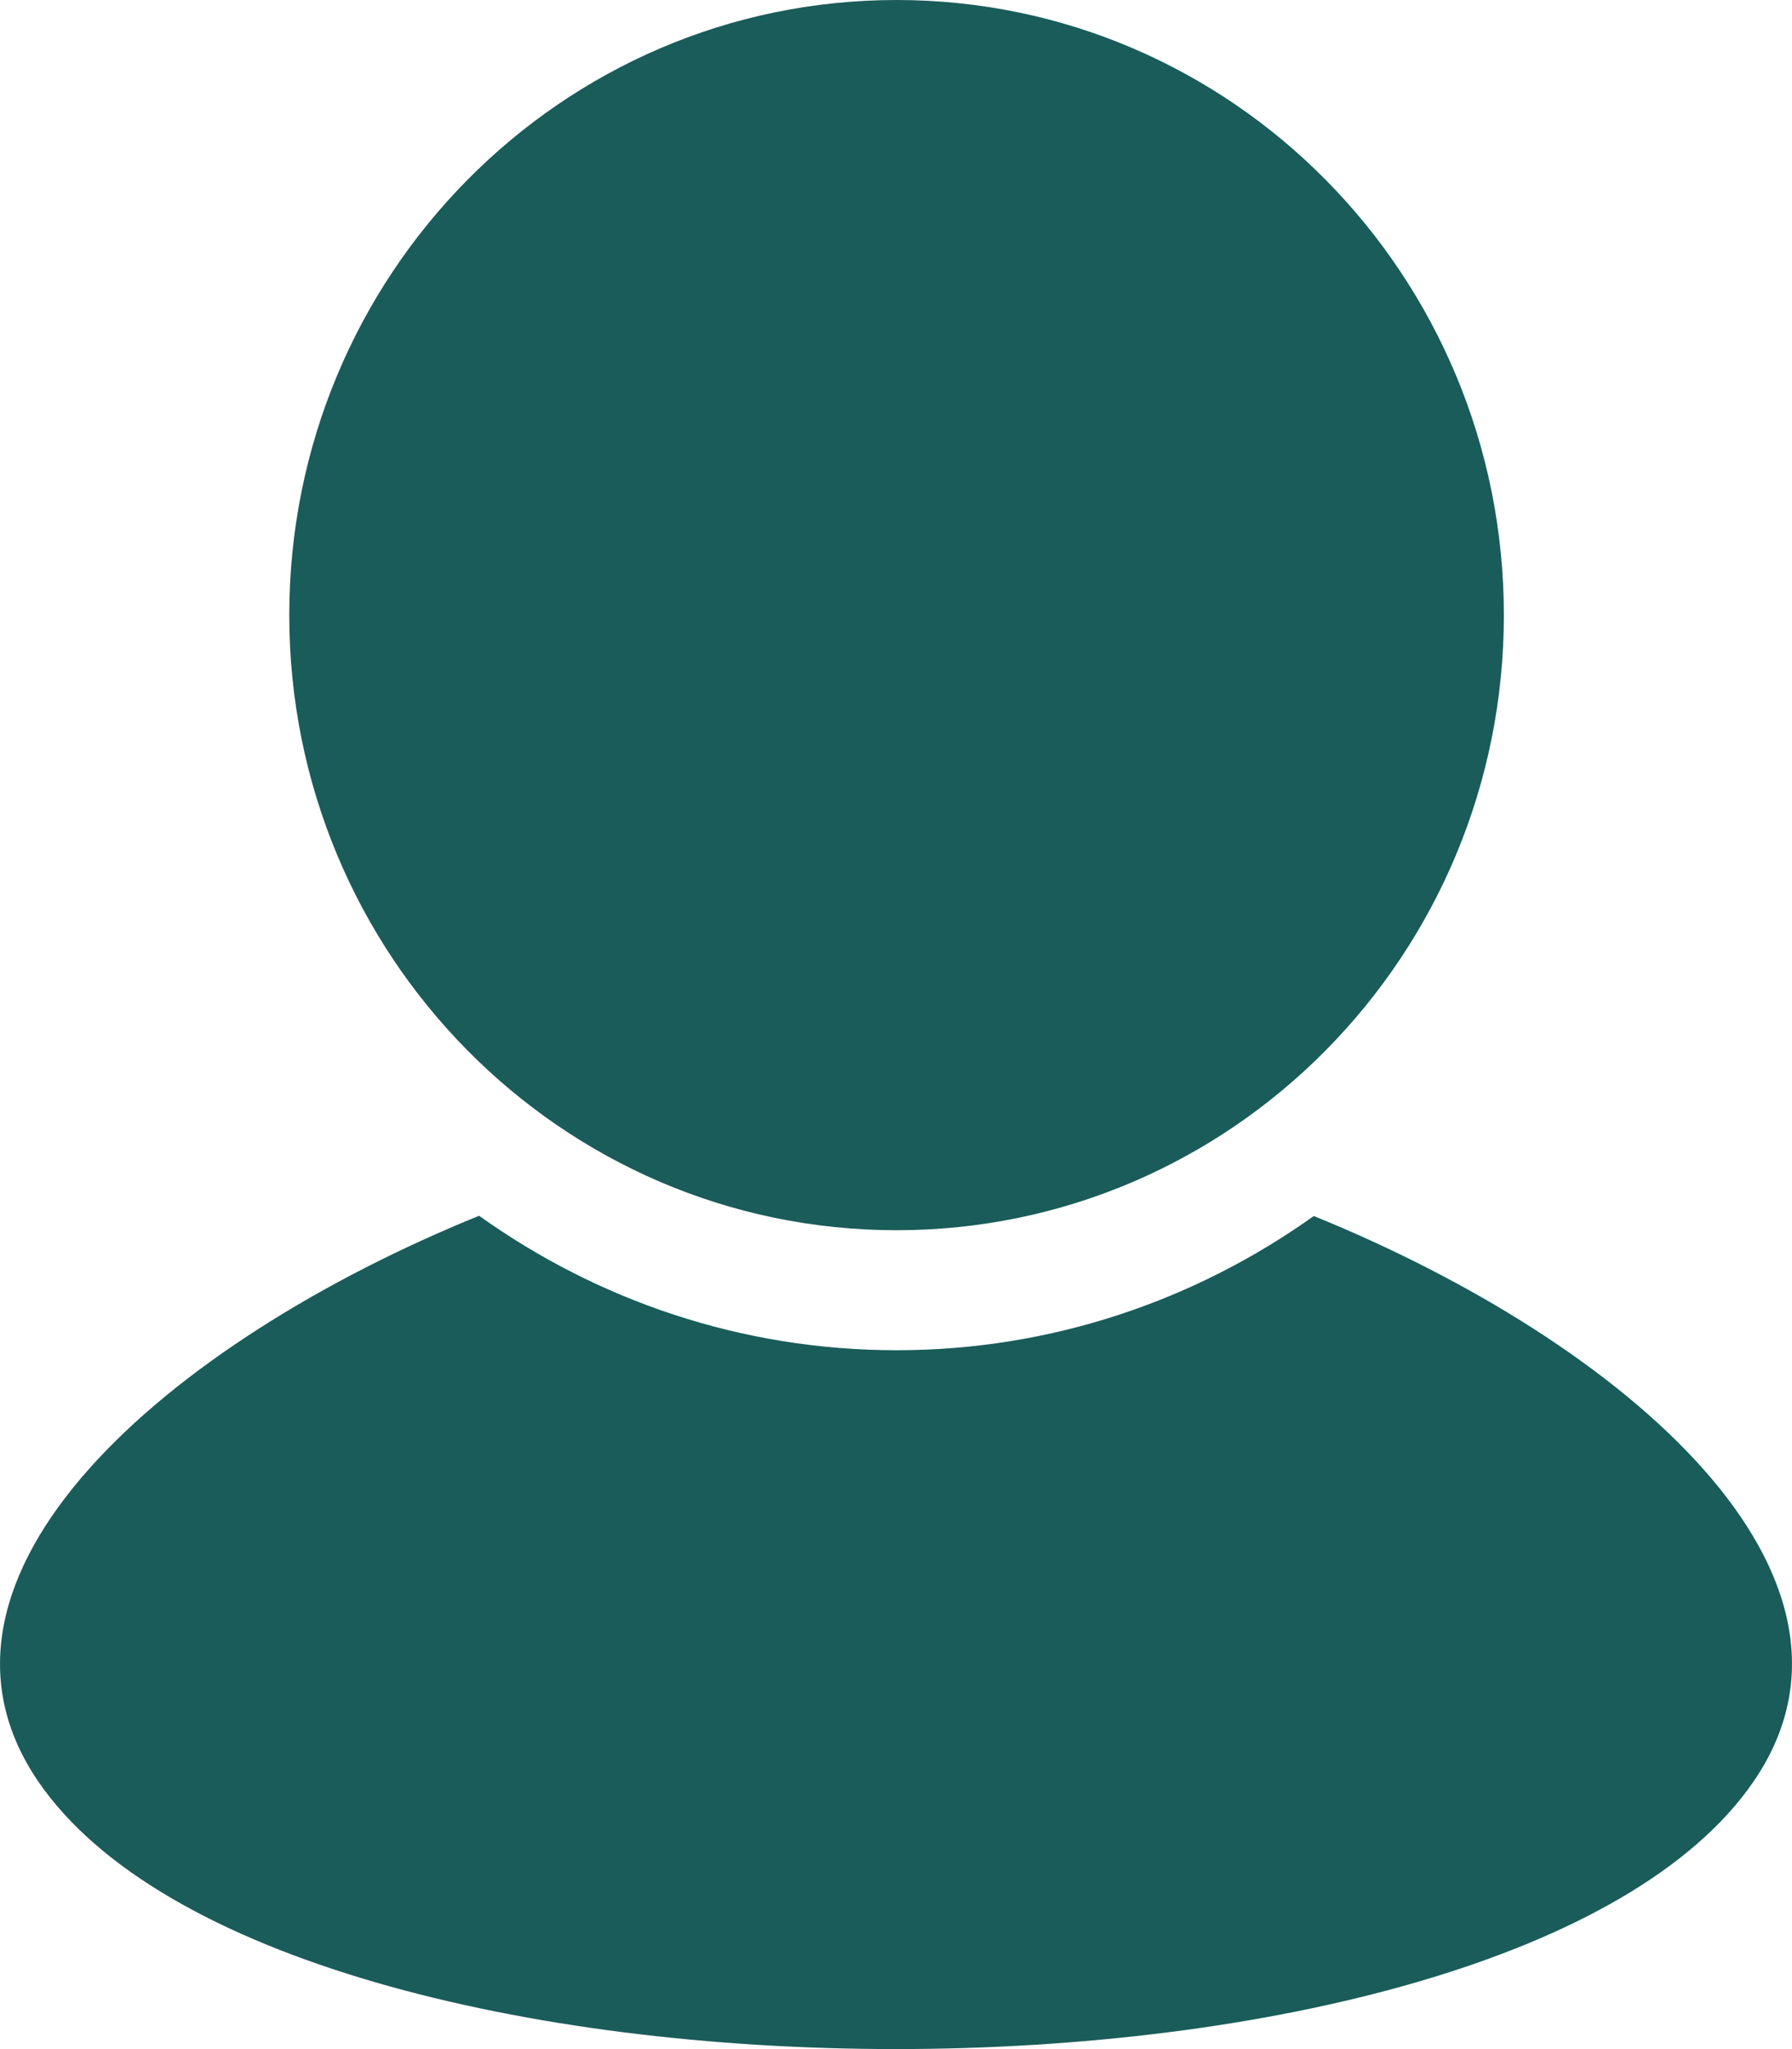
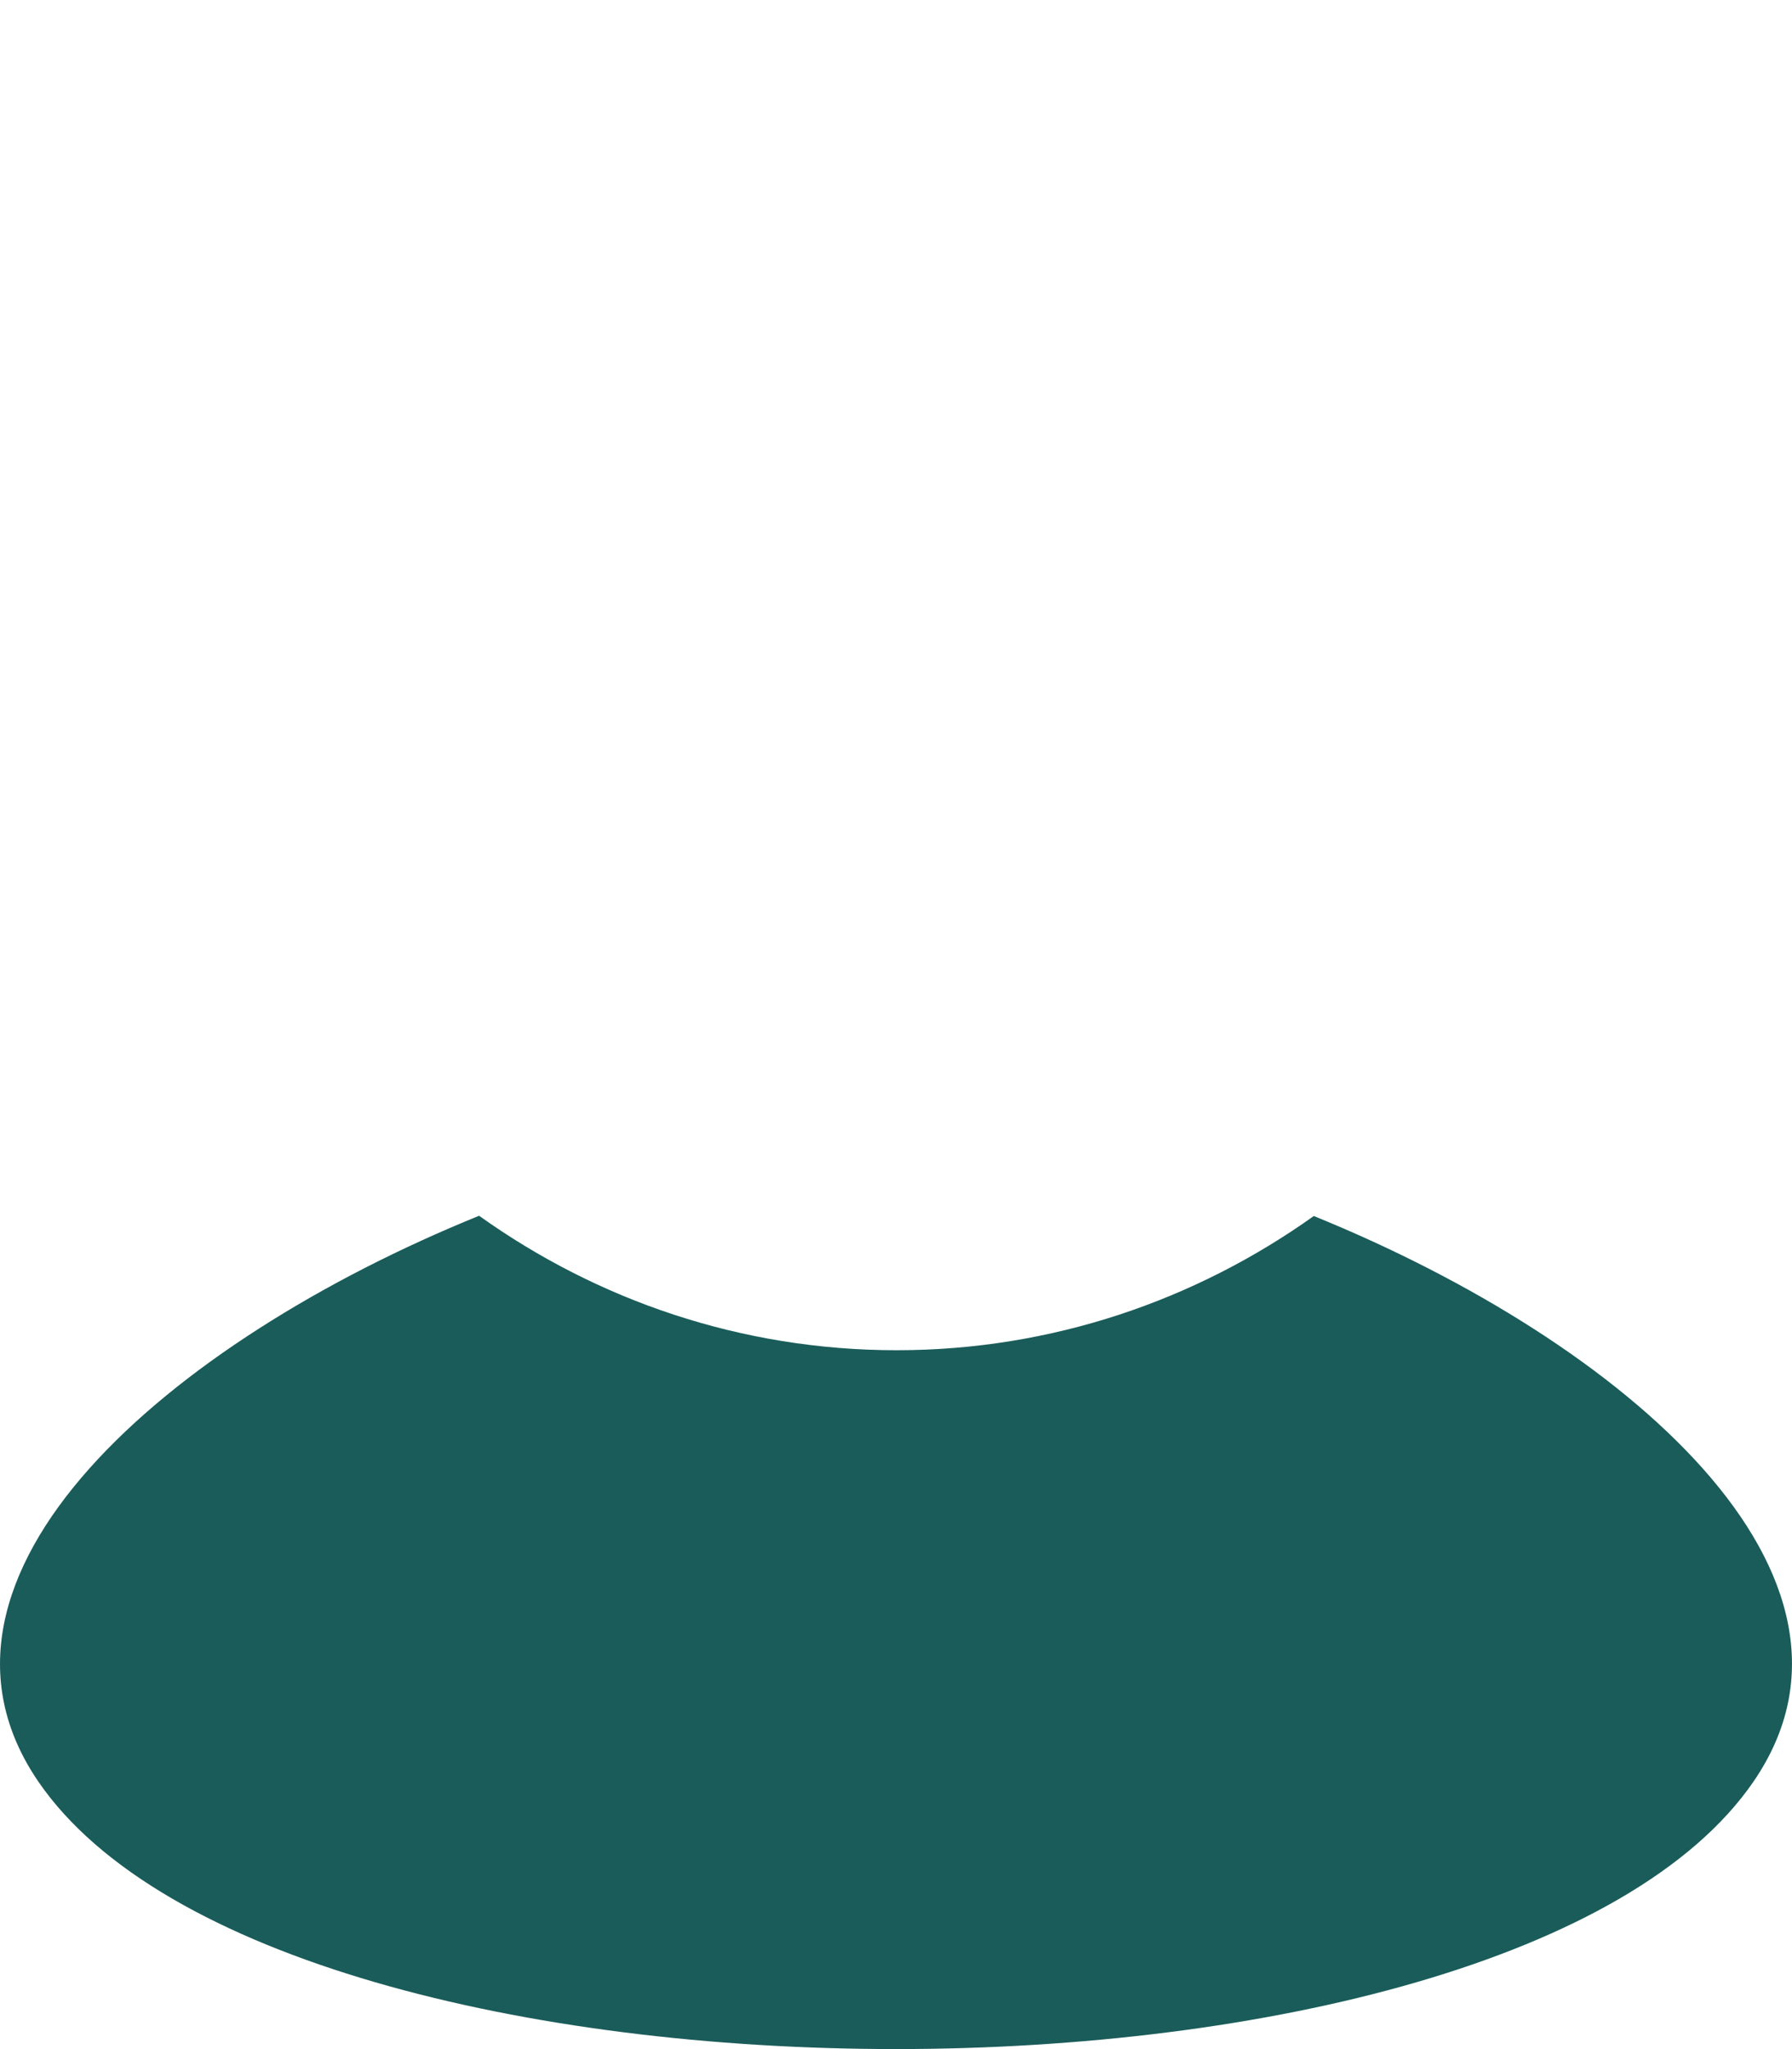
<svg xmlns="http://www.w3.org/2000/svg" width="14" height="16" viewBox="0 0 14 16" fill="none">
-   <path d="M11.749 4.803C11.749 7.456 9.625 9.606 7.004 9.606C4.384 9.606 2.26 7.456 2.26 4.803C2.26 2.15 4.384 0 7.004 0C9.625 0 11.749 2.15 11.749 4.803Z" fill="#1A5C5A" />
  <path d="M13.7 13.91C14.801 12.303 12.693 10.481 10.264 9.495C9.341 10.153 8.217 10.543 7.005 10.543C5.791 10.543 4.667 10.153 3.743 9.493C1.311 10.479 -0.802 12.303 0.3 13.912C2.21 16.696 11.79 16.696 13.7 13.91V13.91Z" fill="#1A5C5A" />
</svg>